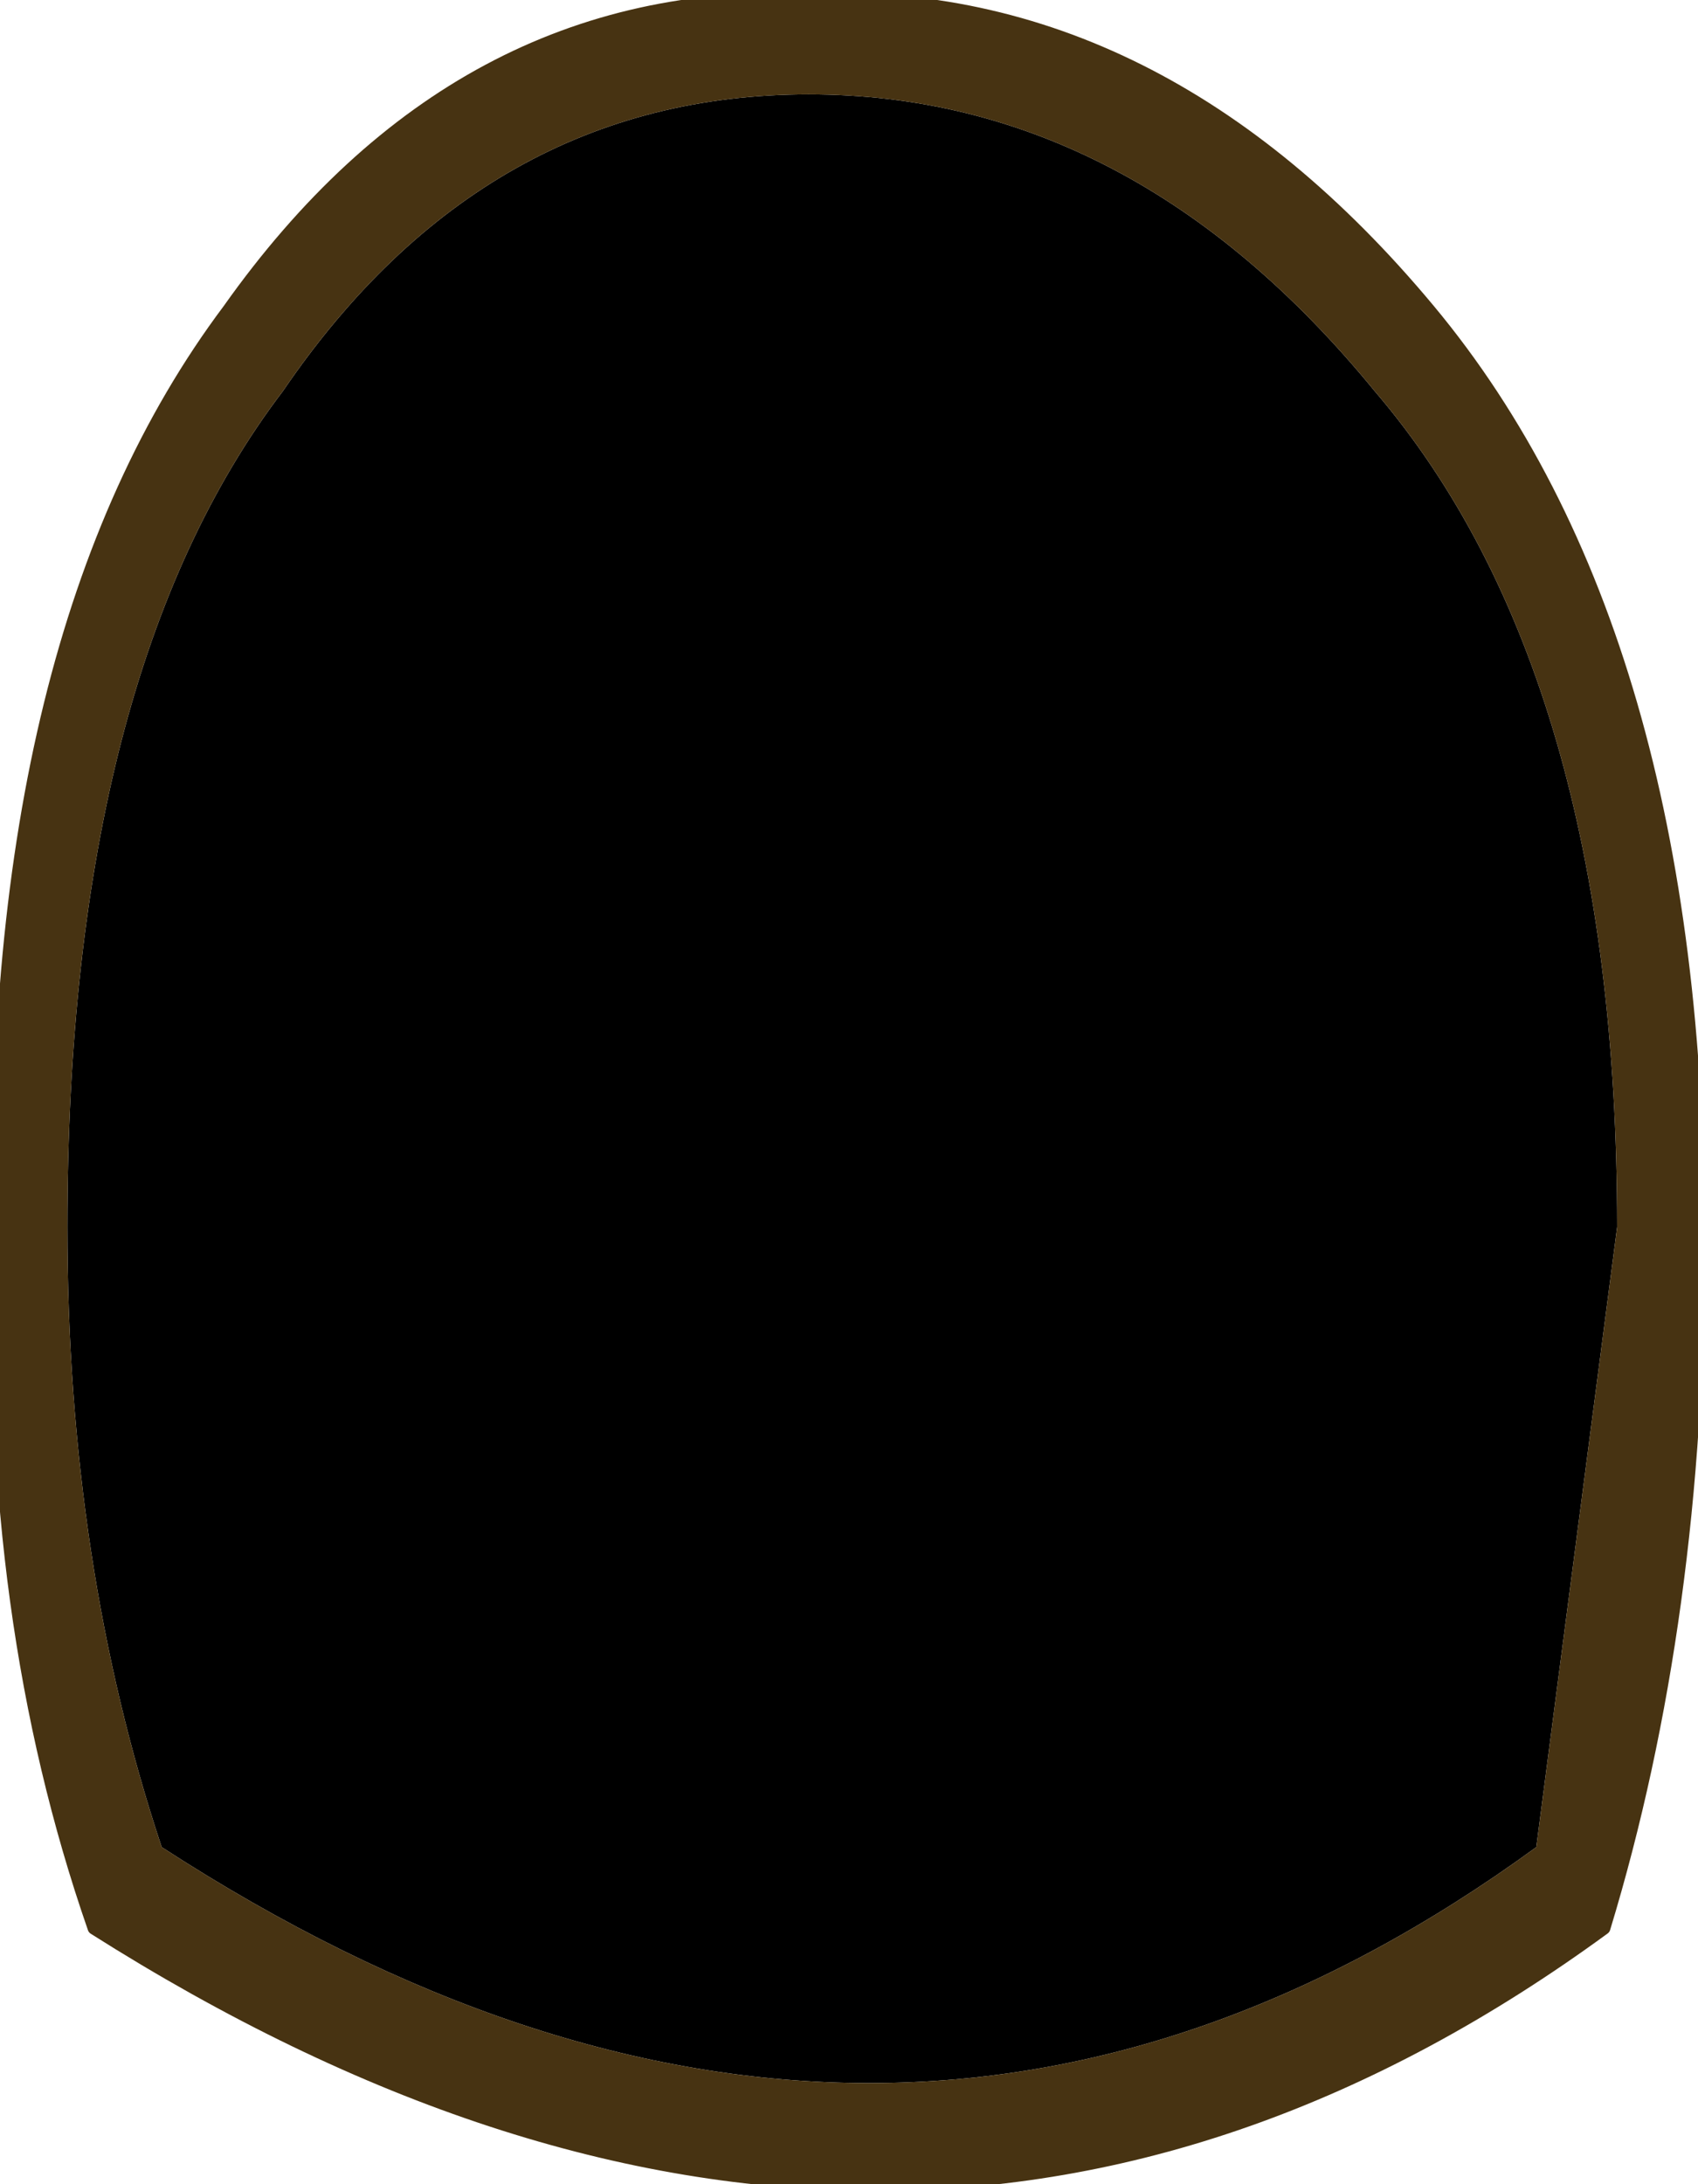
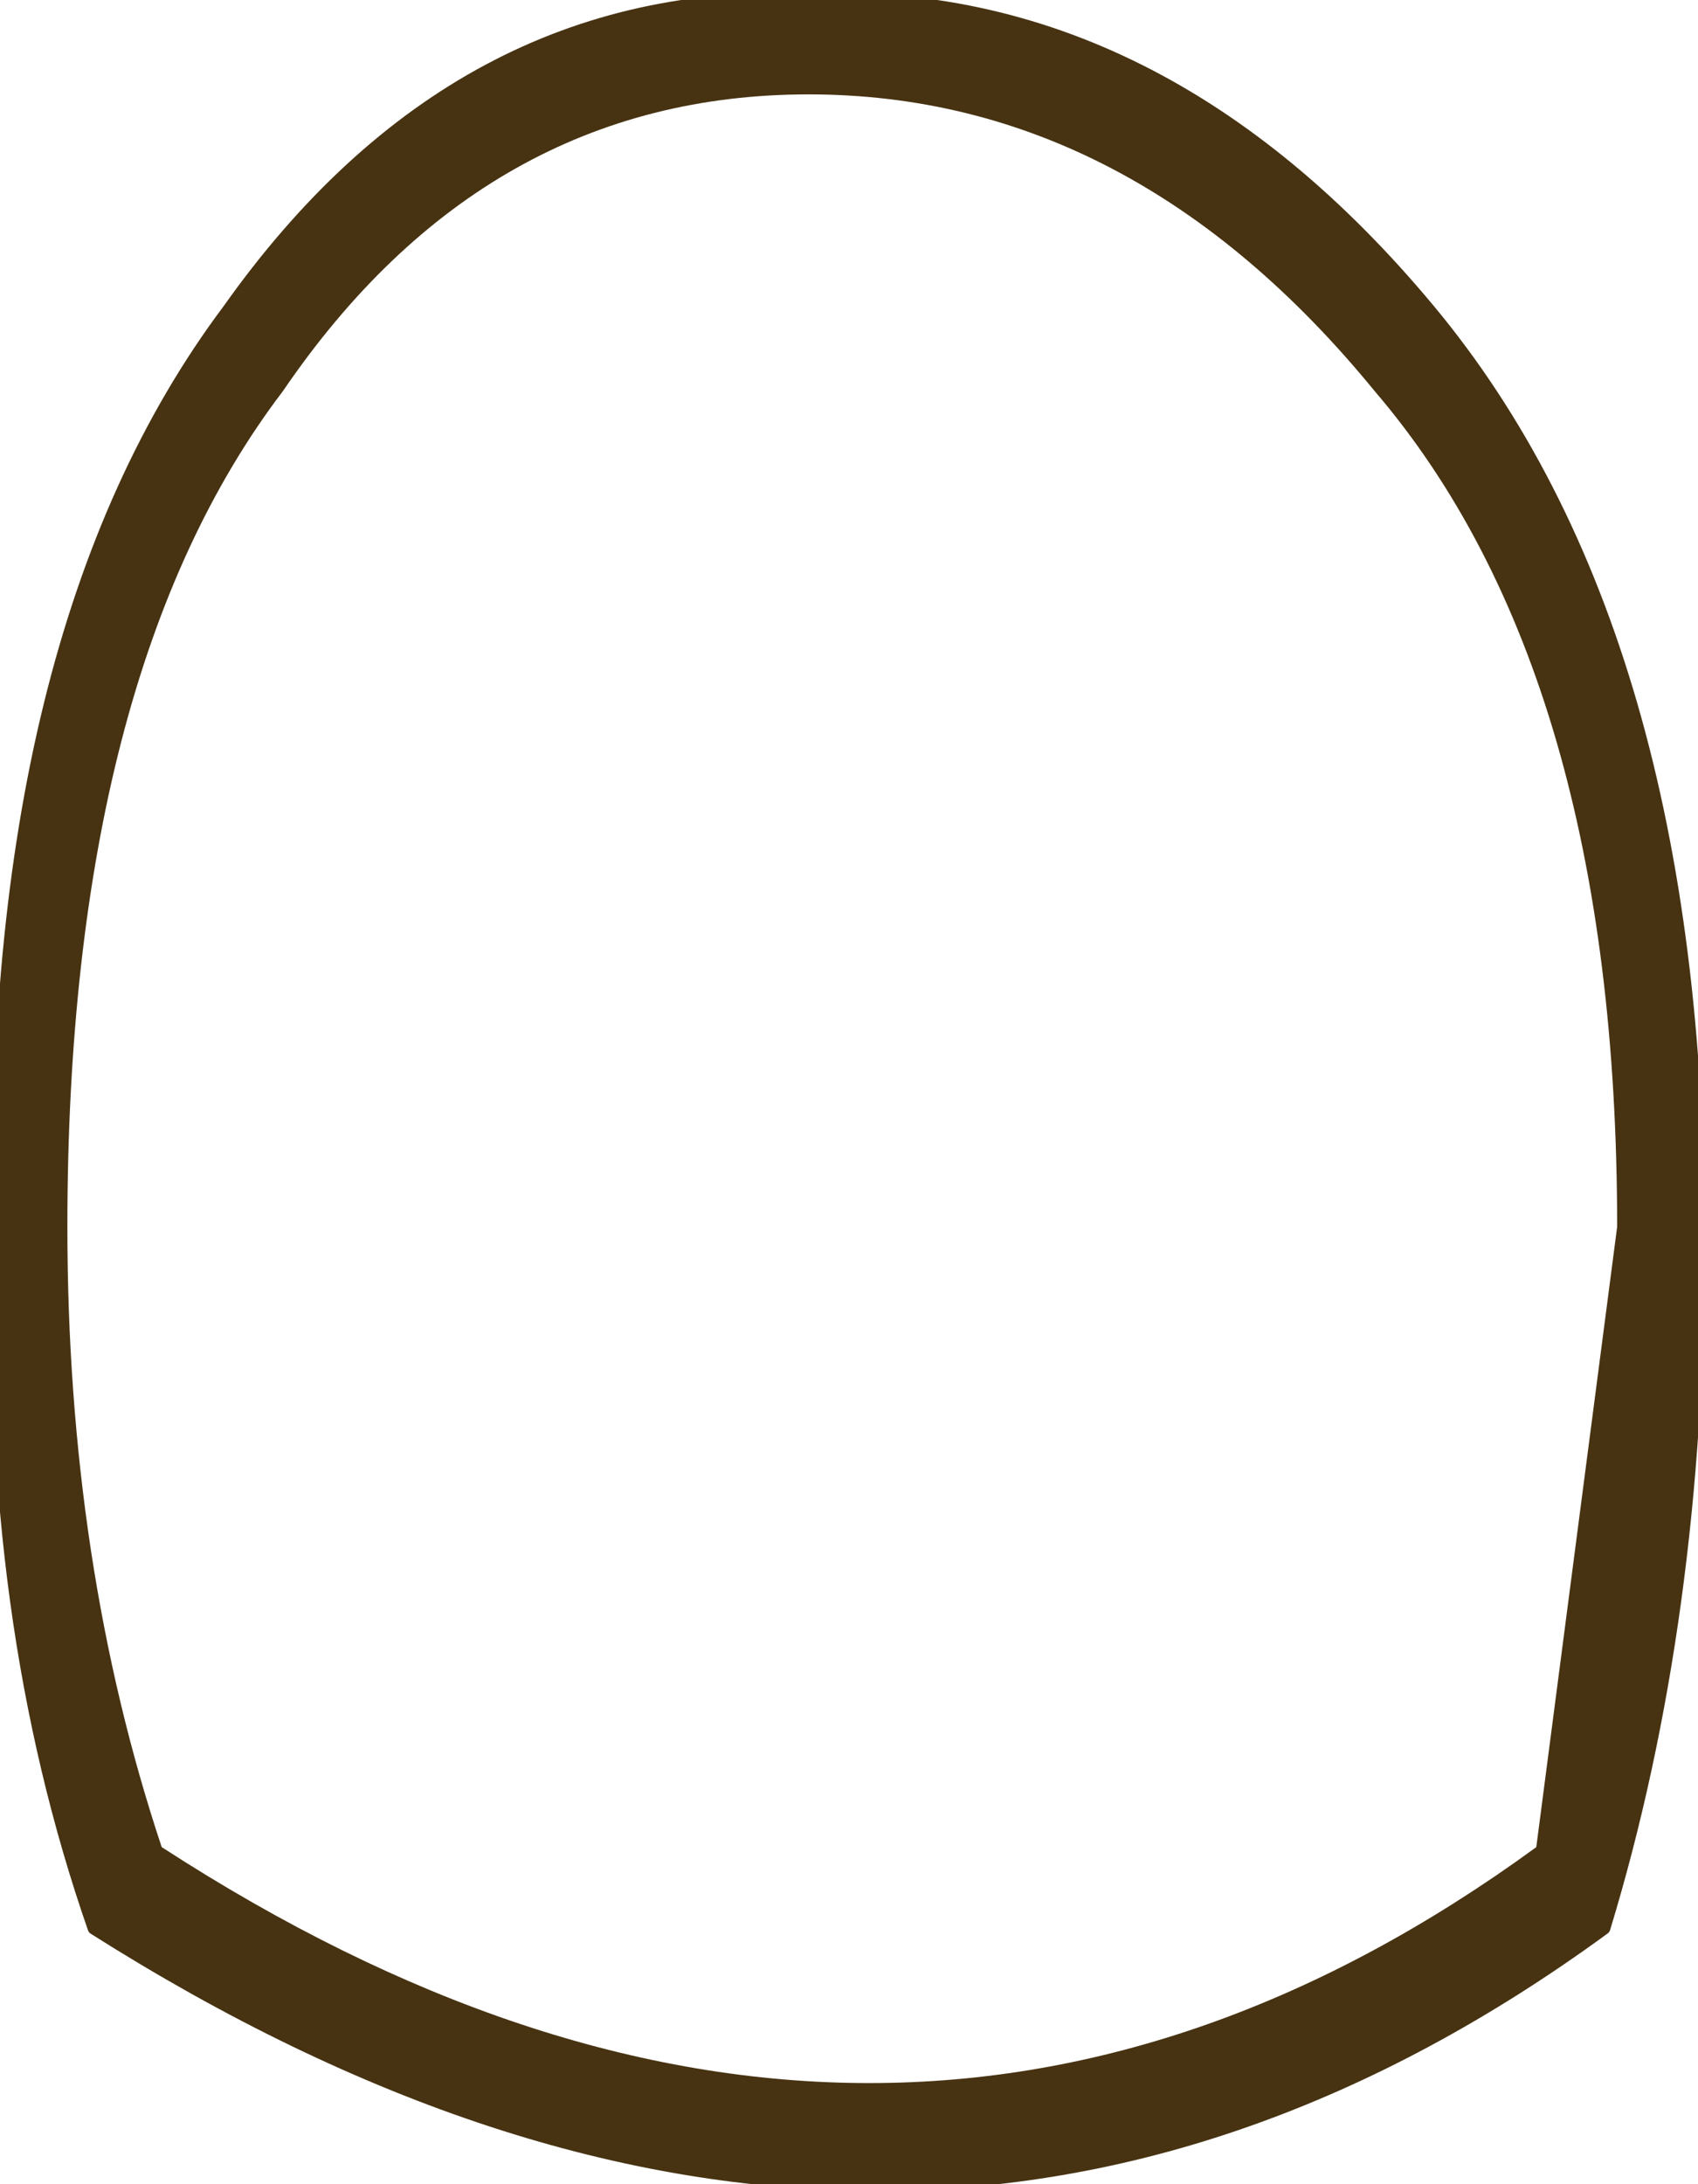
<svg xmlns="http://www.w3.org/2000/svg" height="8.1px" width="6.3px">
  <g transform="matrix(1.0, 0.0, 0.0, 1.0, 3.1, 3.6)">
-     <path d="M-0.1 -3.25 Q1.1 -3.25 2.0 -2.15 2.9 -1.1 2.9 0.95 L2.6 3.25 Q0.2 5.0 -2.5 3.25 -2.85 2.2 -2.85 0.95 -2.85 -1.1 -2.05 -2.15 -1.3 -3.25 -0.1 -3.25" fill="#000000" fill-rule="evenodd" stroke="none" />
    <path d="M-0.1 -3.25 Q-1.3 -3.25 -2.05 -2.15 -2.85 -1.1 -2.85 0.95 -2.85 2.2 -2.5 3.25 0.2 5.0 2.6 3.25 L2.9 0.95 Q2.9 -1.1 2.0 -2.15 1.1 -3.25 -0.1 -3.25 M-0.1 -3.6 Q1.2 -3.65 2.2 -2.45 3.2 -1.25 3.2 1.0 3.2 2.4 2.85 3.55 0.25 5.45 -2.75 3.55 -3.15 2.4 -3.1 1.0 -3.15 -1.25 -2.25 -2.45 -1.4 -3.65 -0.1 -3.6" fill="#473312" fill-rule="evenodd" stroke="none" />
    <path d="M-0.1 -3.6 Q1.2 -3.65 2.2 -2.45 3.2 -1.25 3.2 1.0 3.2 2.4 2.85 3.55 0.25 5.45 -2.75 3.55 -3.15 2.4 -3.1 1.0 -3.15 -1.25 -2.25 -2.45 -1.4 -3.65 -0.1 -3.6 Z" fill="none" stroke="#473312" stroke-linecap="round" stroke-linejoin="round" stroke-width="0.05" />
  </g>
</svg>